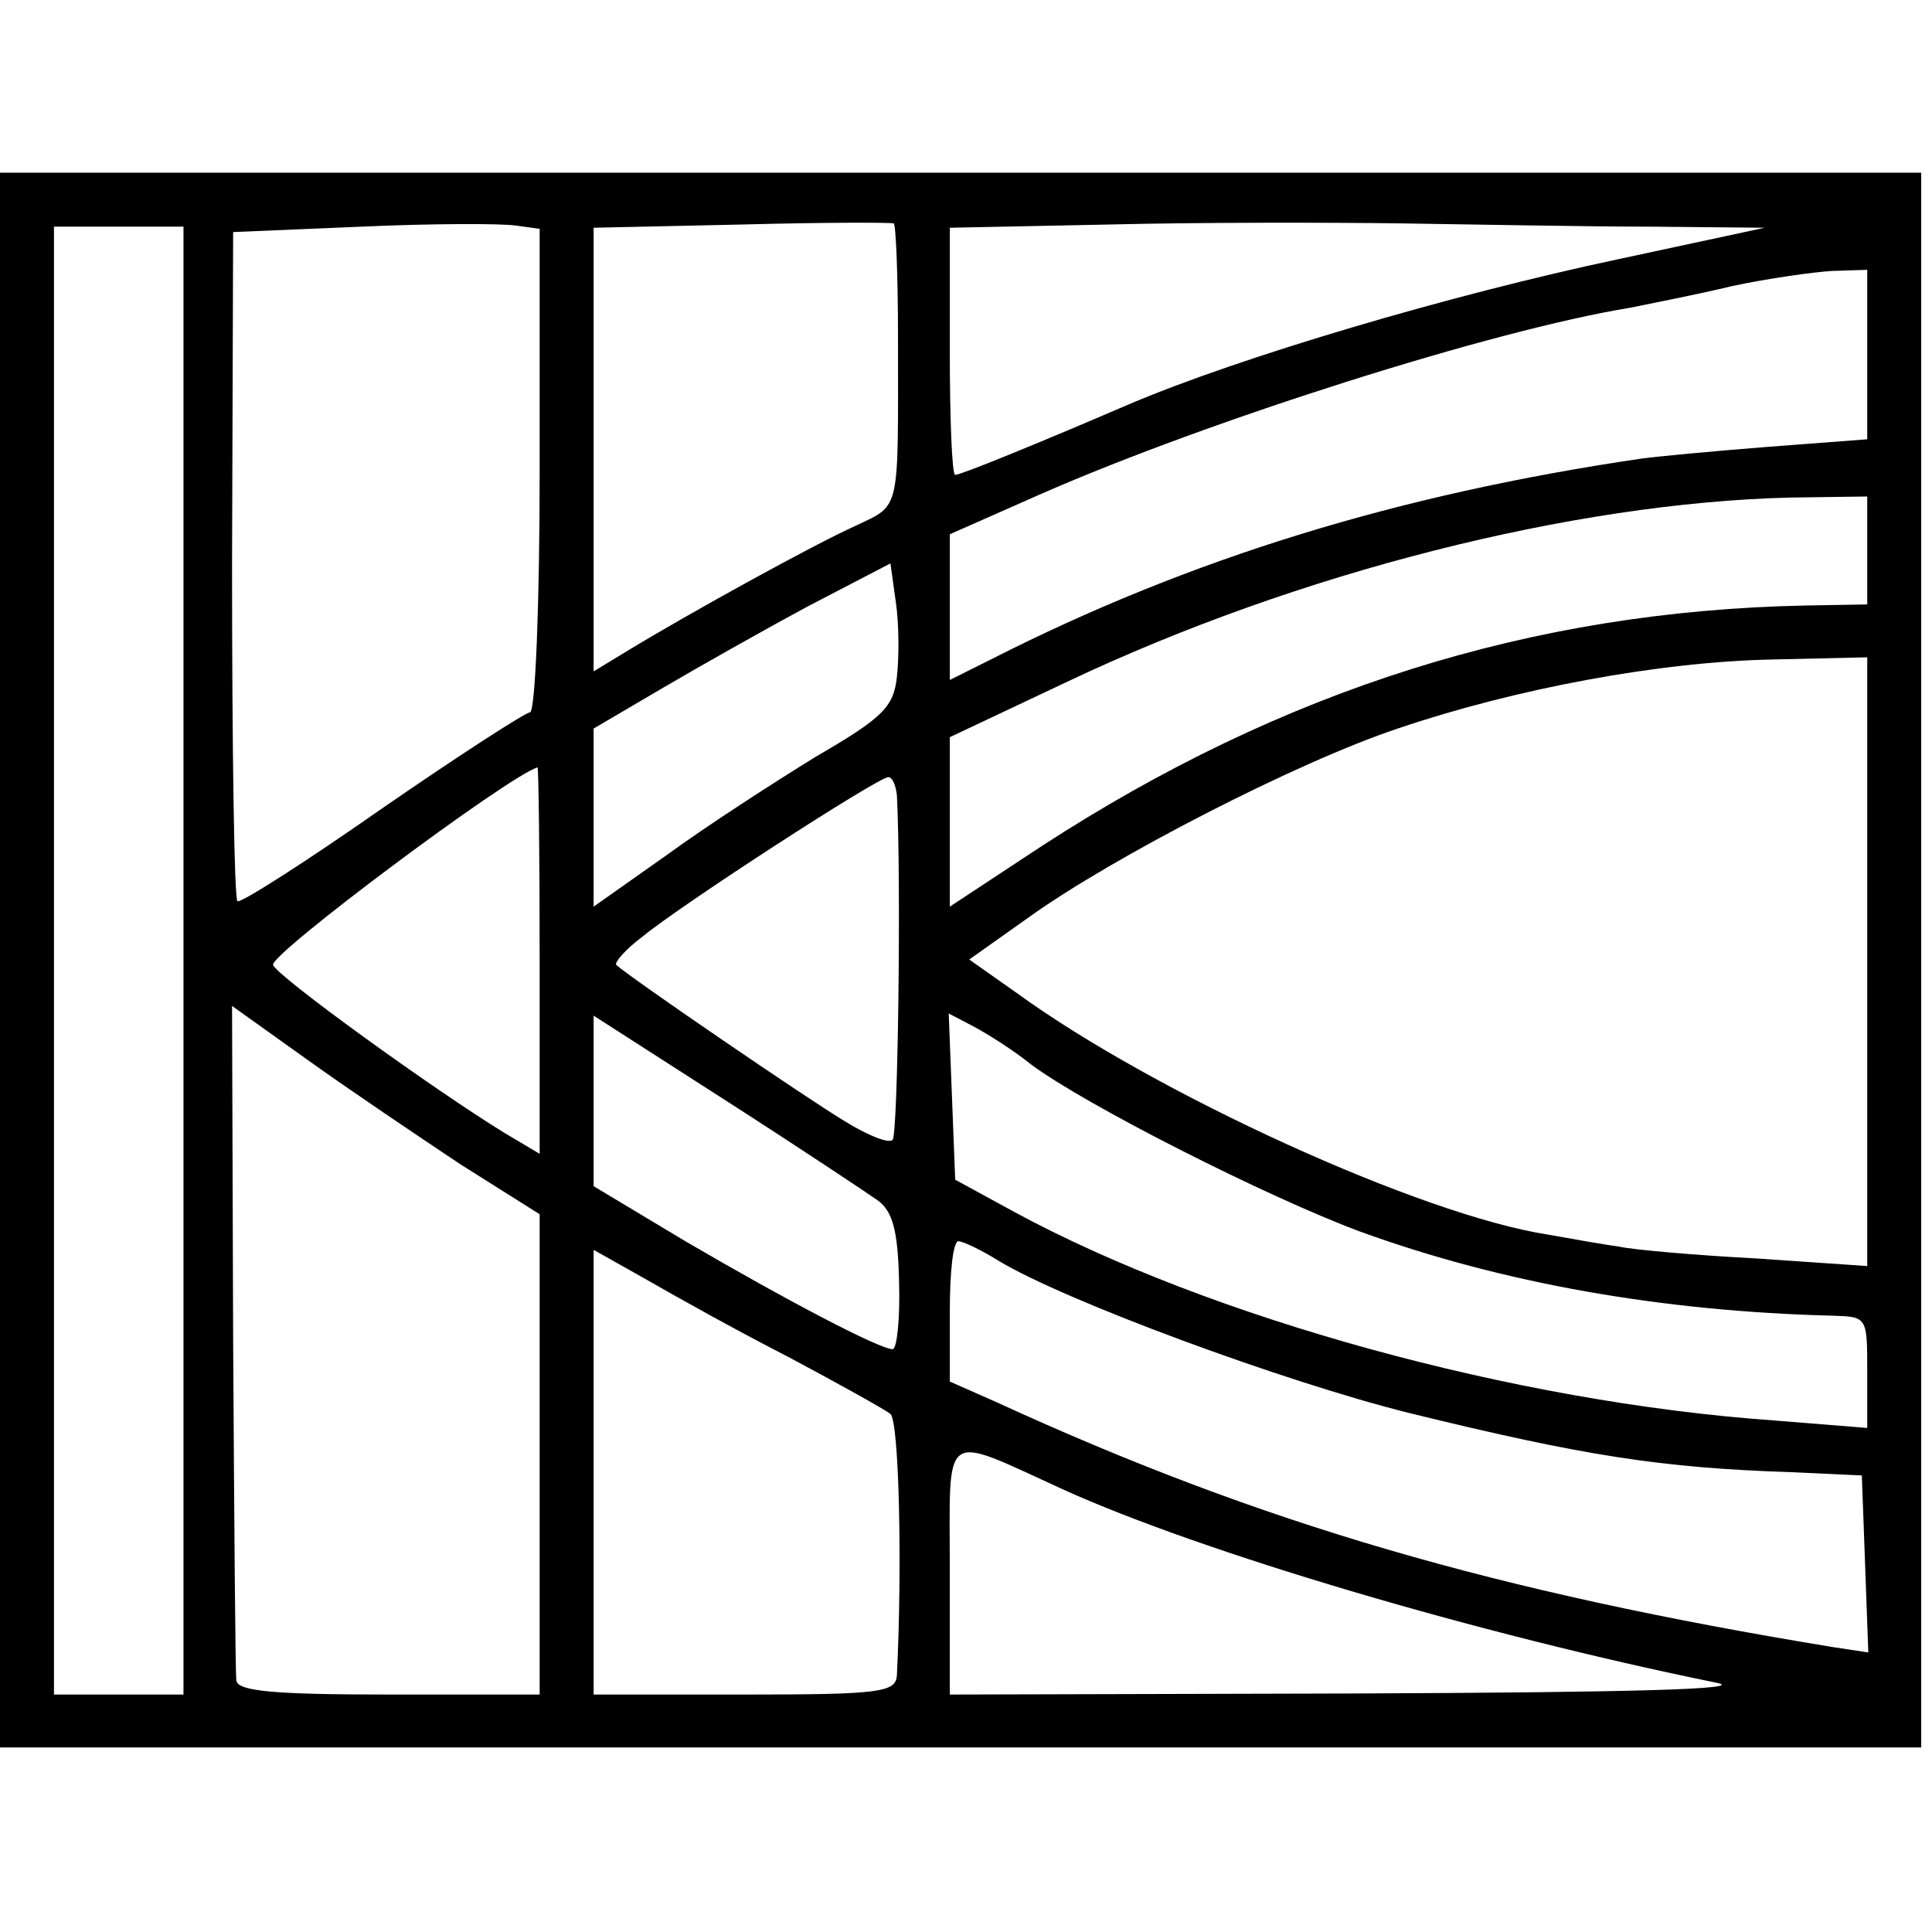
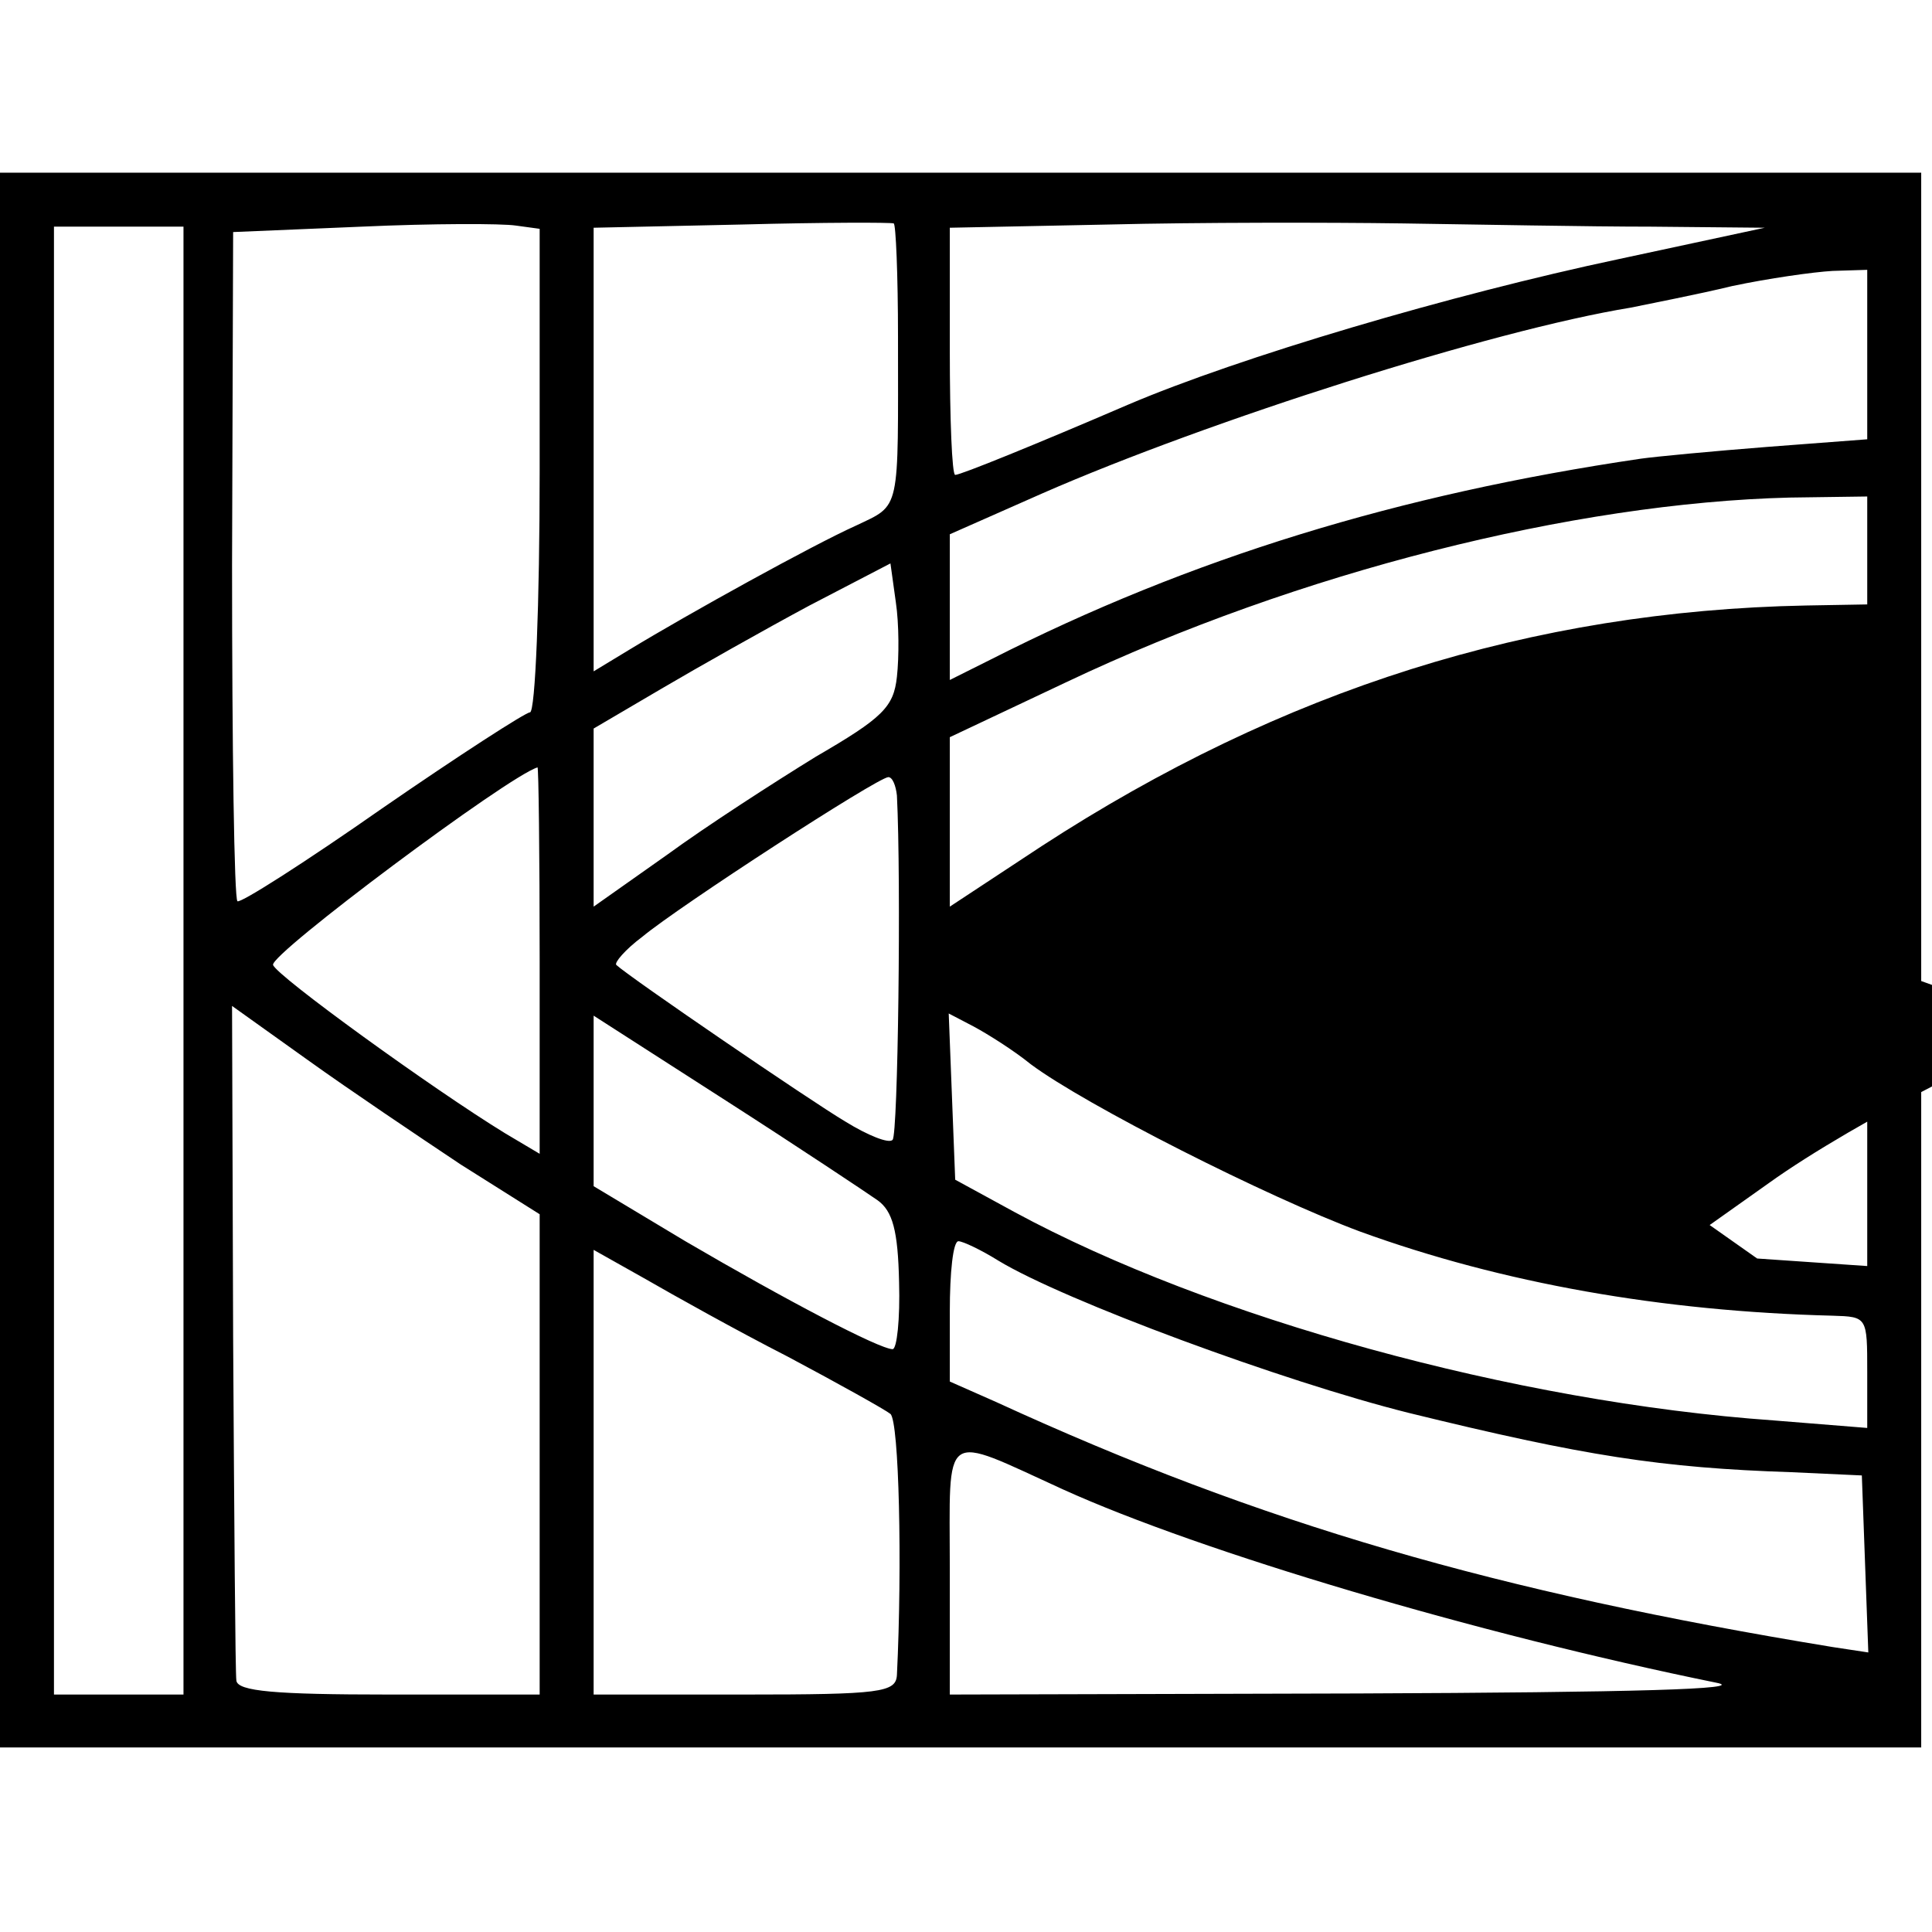
<svg xmlns="http://www.w3.org/2000/svg" version="1.0" width="179pt" height="179pt" viewBox="0 0 179 179" preserveAspectRatio="xMidYMid meet">
  <g transform="translate(0,179) scale(0.1,-0.1)" fill="#000000" stroke="none">
-     <path d="M0 901 l0 -730 890 0 890 0 0 729 0 730 -890 0 -890 0 0 -729z m500 453 c0 -123 -4 -224 -9 -224 -4 0 -66 -40 -137 -89 -70 -49 -131 -88 -134 -86 -3 2 -5 142 -5 312 l1 308 119 5 c66 3 130 3 143 1 l22 -3 0 -224z m332 124 c0 -164 3 -155 -39 -175 -40 -18 -154 -81 -210 -115 l-33 -20 0 206 0 205 138 3 c75 2 138 2 140 1 2 0 4 -48 4 -105z m698 102 l105 -1 -135 -29 c-156 -33 -352 -91 -455 -135 -86 -37 -155 -65 -160 -65 -3 0 -5 52 -5 115 l0 114 148 3 c81 2 203 2 272 1 69 -1 172 -3 230 -3z m-1360 -680 l0 -680 -60 0 -60 0 0 35 c0 19 0 307 0 640 0 333 0 623 0 645 l0 40 60 0 60 0 0 -680z m1560 561 l0 -78 -92 -7 c-51 -4 -104 -9 -118 -11 -224 -33 -417 -92 -602 -186 l-38 -19 0 67 0 68 86 38 c153 67 416 151 545 172 19 4 61 12 94 20 33 7 75 13 93 14 l32 1 0 -79z m0 -181 l0 -50 -57 -1 c-254 -5 -485 -78 -708 -223 l-85 -56 0 79 0 78 108 51 c215 102 470 166 670 171 l72 1 0 -50z m-899 -117 c-3 -28 -13 -38 -75 -74 -39 -24 -101 -64 -138 -91 l-68 -48 0 83 0 82 63 37 c34 20 96 55 137 77 l75 39 5 -36 c3 -20 3 -51 1 -69z m899 -264 l0 -282 -102 7 c-57 3 -114 8 -128 11 -14 2 -43 7 -65 11 -118 18 -365 131 -493 224 l-44 31 55 39 c78 56 249 144 342 175 109 37 243 62 348 64 l87 2 0 -282z m-1230 1 l0 -179 -32 19 c-67 41 -212 146 -215 156 -3 10 218 175 245 183 1 1 2 -80 2 -179z m331 153 c4 -79 1 -315 -4 -319 -3 -4 -23 4 -44 17 -32 19 -199 133 -212 145 -2 2 8 14 24 26 35 29 217 147 228 148 4 0 7 -8 8 -17z m-404 -342 l73 -46 0 -222 0 -223 -140 0 c-105 0 -140 3 -141 13 -1 6 -2 150 -3 318 l-1 307 70 -50 c39 -28 103 -71 142 -97z m386 -33 c14 -10 19 -28 20 -76 1 -34 -2 -62 -6 -62 -12 0 -98 45 -192 100 l-85 51 0 79 0 79 123 -79 c67 -43 130 -85 140 -92z m142 126 c51 -38 219 -123 305 -155 132 -48 280 -74 438 -78 32 -1 32 -1 32 -52 l0 -52 -87 7 c-240 17 -522 95 -703 193 l-55 30 -3 77 -3 77 23 -12 c13 -7 37 -22 53 -35z m-30 -182 c61 -37 264 -112 380 -141 163 -40 234 -51 355 -55 l65 -3 3 -82 3 -82 -33 5 c-311 51 -529 114 -775 227 l-43 19 0 65 c0 36 3 65 8 65 4 0 21 -8 37 -18z m-195 -89 c47 -25 90 -49 95 -53 8 -7 11 -140 6 -242 -1 -16 -15 -18 -141 -18 l-140 0 0 206 0 206 48 -27 c26 -15 85 -48 132 -72z m255 -123 c128 -58 384 -134 605 -179 31 -6 -76 -9 -332 -10 l-378 -1 0 116 c0 132 -9 126 105 74z" />
+     <path d="M0 901 l0 -730 890 0 890 0 0 729 0 730 -890 0 -890 0 0 -729z m500 453 c0 -123 -4 -224 -9 -224 -4 0 -66 -40 -137 -89 -70 -49 -131 -88 -134 -86 -3 2 -5 142 -5 312 l1 308 119 5 c66 3 130 3 143 1 l22 -3 0 -224z m332 124 c0 -164 3 -155 -39 -175 -40 -18 -154 -81 -210 -115 l-33 -20 0 206 0 205 138 3 c75 2 138 2 140 1 2 0 4 -48 4 -105z m698 102 l105 -1 -135 -29 c-156 -33 -352 -91 -455 -135 -86 -37 -155 -65 -160 -65 -3 0 -5 52 -5 115 l0 114 148 3 c81 2 203 2 272 1 69 -1 172 -3 230 -3z m-1360 -680 l0 -680 -60 0 -60 0 0 35 c0 19 0 307 0 640 0 333 0 623 0 645 l0 40 60 0 60 0 0 -680z m1560 561 l0 -78 -92 -7 c-51 -4 -104 -9 -118 -11 -224 -33 -417 -92 -602 -186 l-38 -19 0 67 0 68 86 38 c153 67 416 151 545 172 19 4 61 12 94 20 33 7 75 13 93 14 l32 1 0 -79z m0 -181 l0 -50 -57 -1 c-254 -5 -485 -78 -708 -223 l-85 -56 0 79 0 78 108 51 c215 102 470 166 670 171 l72 1 0 -50z m-899 -117 c-3 -28 -13 -38 -75 -74 -39 -24 -101 -64 -138 -91 l-68 -48 0 83 0 82 63 37 c34 20 96 55 137 77 l75 39 5 -36 c3 -20 3 -51 1 -69z m899 -264 l0 -282 -102 7 l-44 31 55 39 c78 56 249 144 342 175 109 37 243 62 348 64 l87 2 0 -282z m-1230 1 l0 -179 -32 19 c-67 41 -212 146 -215 156 -3 10 218 175 245 183 1 1 2 -80 2 -179z m331 153 c4 -79 1 -315 -4 -319 -3 -4 -23 4 -44 17 -32 19 -199 133 -212 145 -2 2 8 14 24 26 35 29 217 147 228 148 4 0 7 -8 8 -17z m-404 -342 l73 -46 0 -222 0 -223 -140 0 c-105 0 -140 3 -141 13 -1 6 -2 150 -3 318 l-1 307 70 -50 c39 -28 103 -71 142 -97z m386 -33 c14 -10 19 -28 20 -76 1 -34 -2 -62 -6 -62 -12 0 -98 45 -192 100 l-85 51 0 79 0 79 123 -79 c67 -43 130 -85 140 -92z m142 126 c51 -38 219 -123 305 -155 132 -48 280 -74 438 -78 32 -1 32 -1 32 -52 l0 -52 -87 7 c-240 17 -522 95 -703 193 l-55 30 -3 77 -3 77 23 -12 c13 -7 37 -22 53 -35z m-30 -182 c61 -37 264 -112 380 -141 163 -40 234 -51 355 -55 l65 -3 3 -82 3 -82 -33 5 c-311 51 -529 114 -775 227 l-43 19 0 65 c0 36 3 65 8 65 4 0 21 -8 37 -18z m-195 -89 c47 -25 90 -49 95 -53 8 -7 11 -140 6 -242 -1 -16 -15 -18 -141 -18 l-140 0 0 206 0 206 48 -27 c26 -15 85 -48 132 -72z m255 -123 c128 -58 384 -134 605 -179 31 -6 -76 -9 -332 -10 l-378 -1 0 116 c0 132 -9 126 105 74z" />
  </g>
</svg>